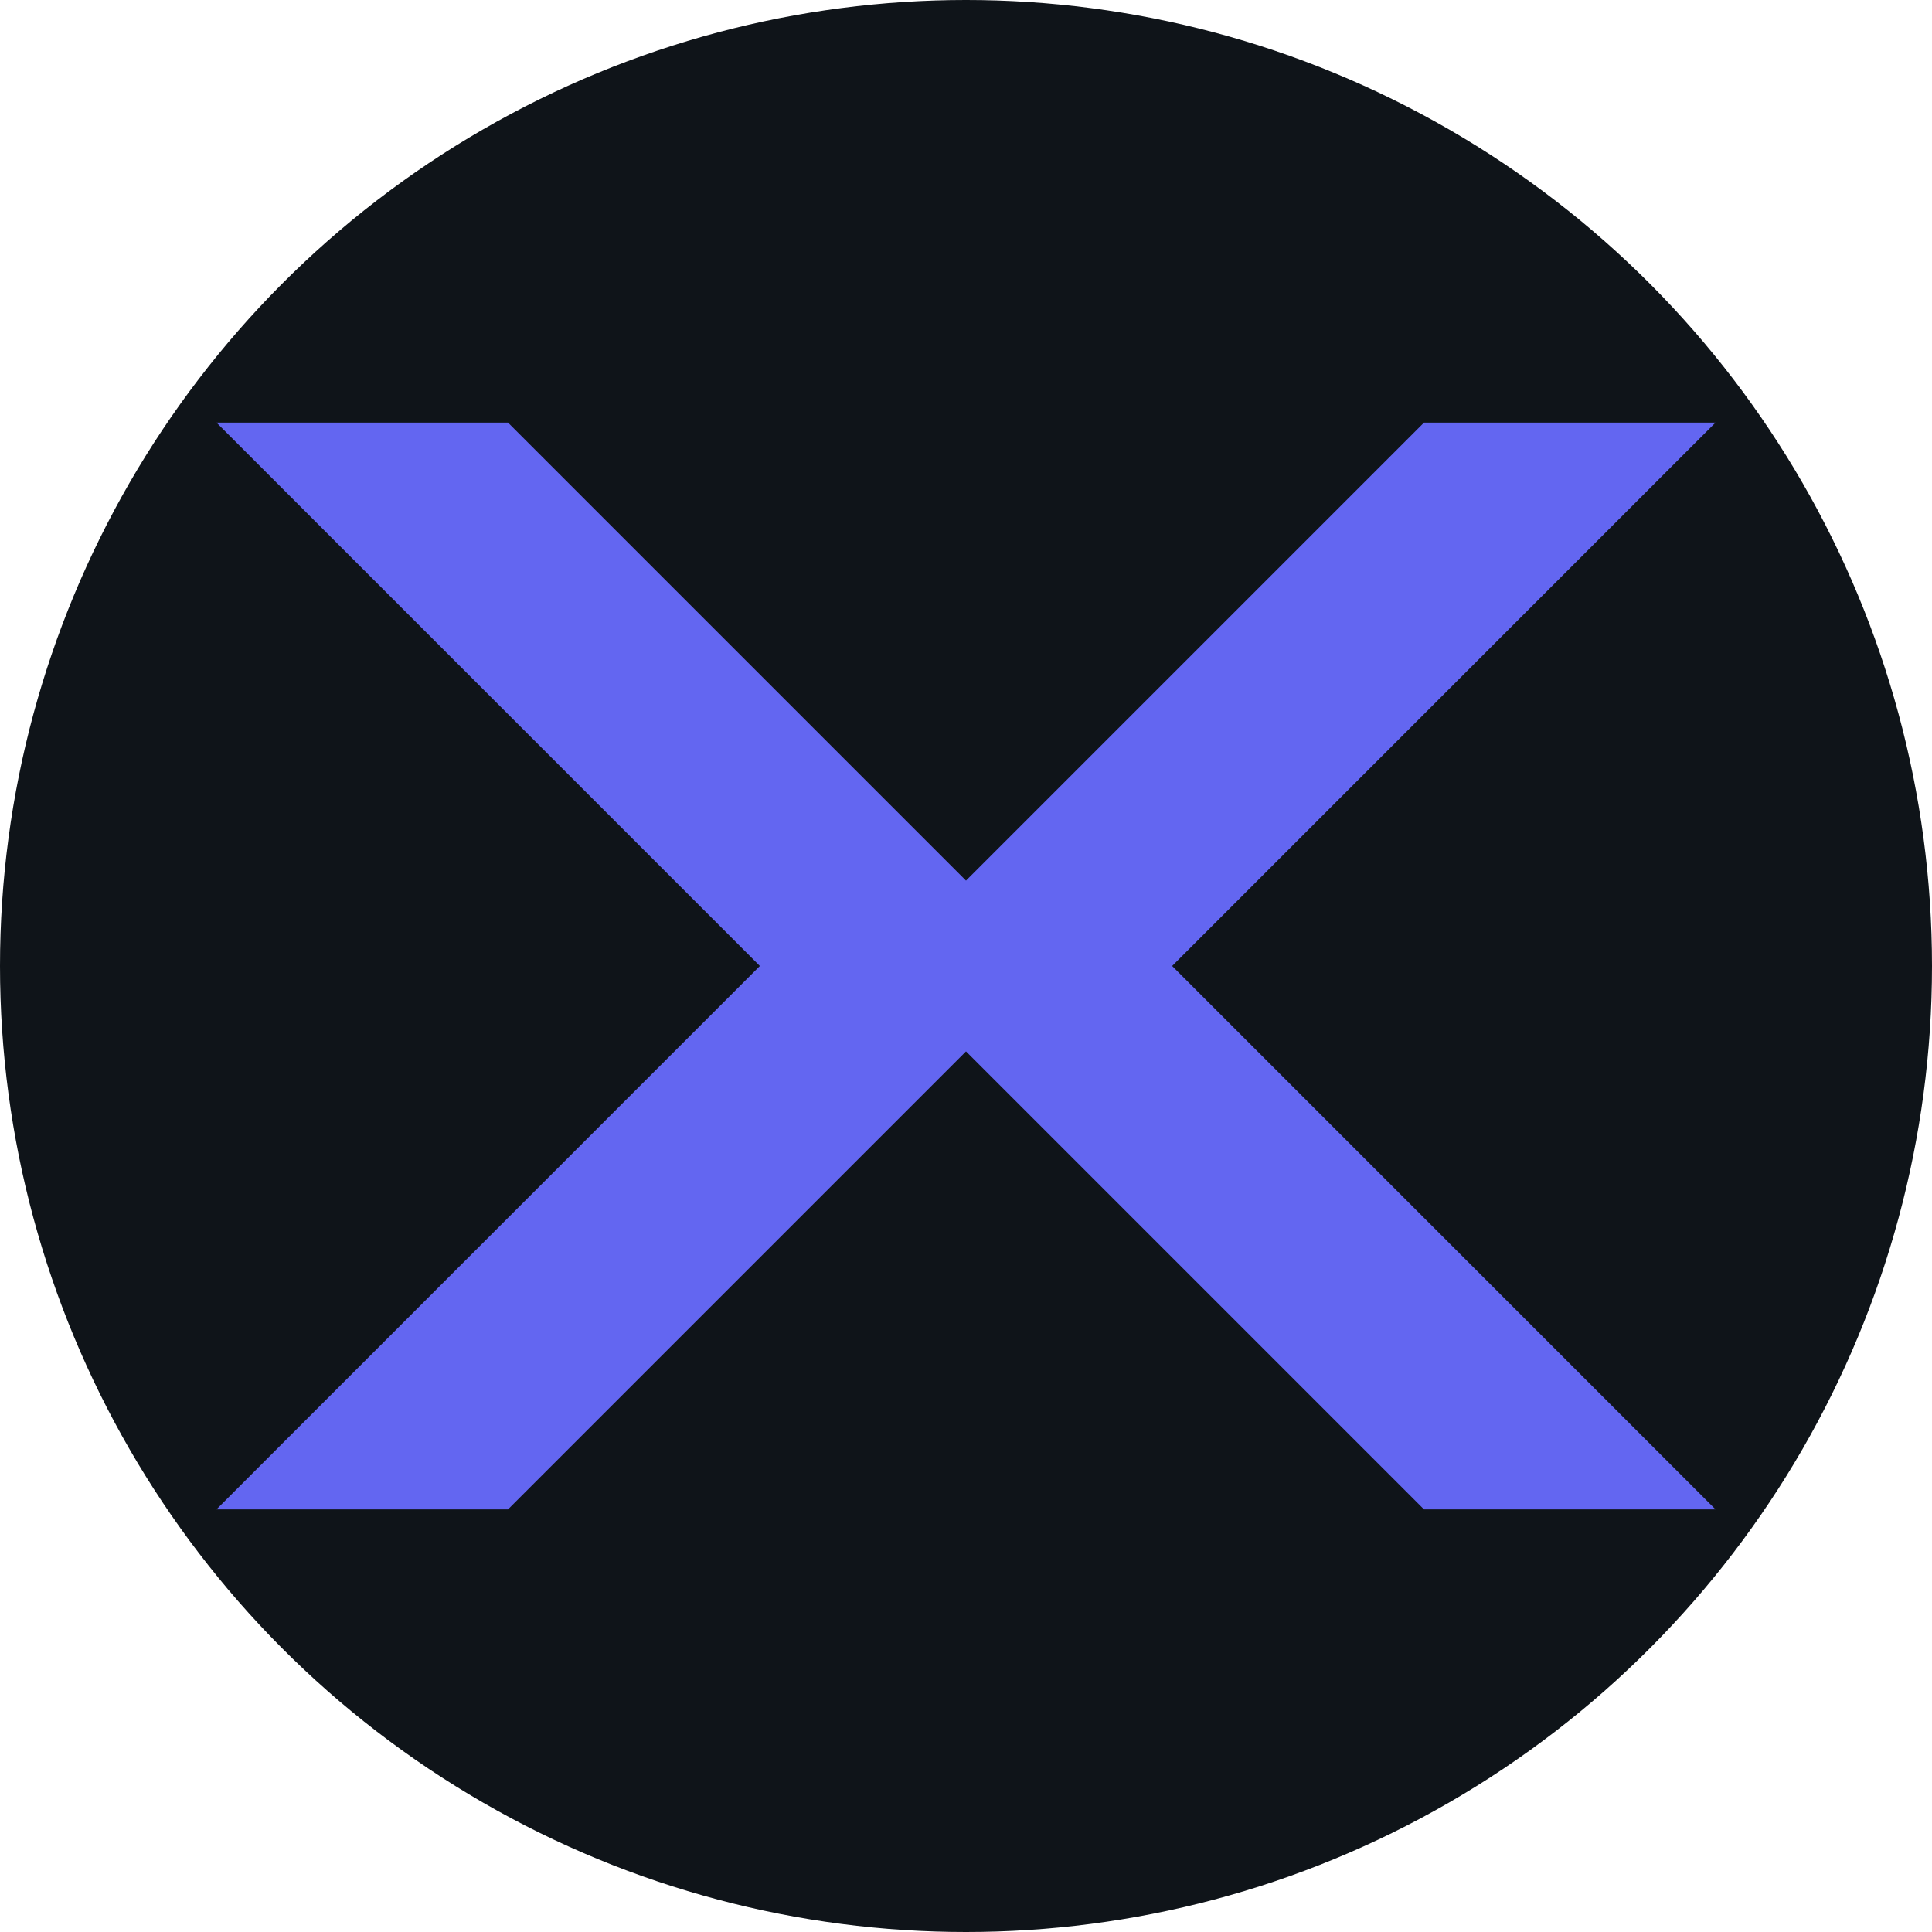
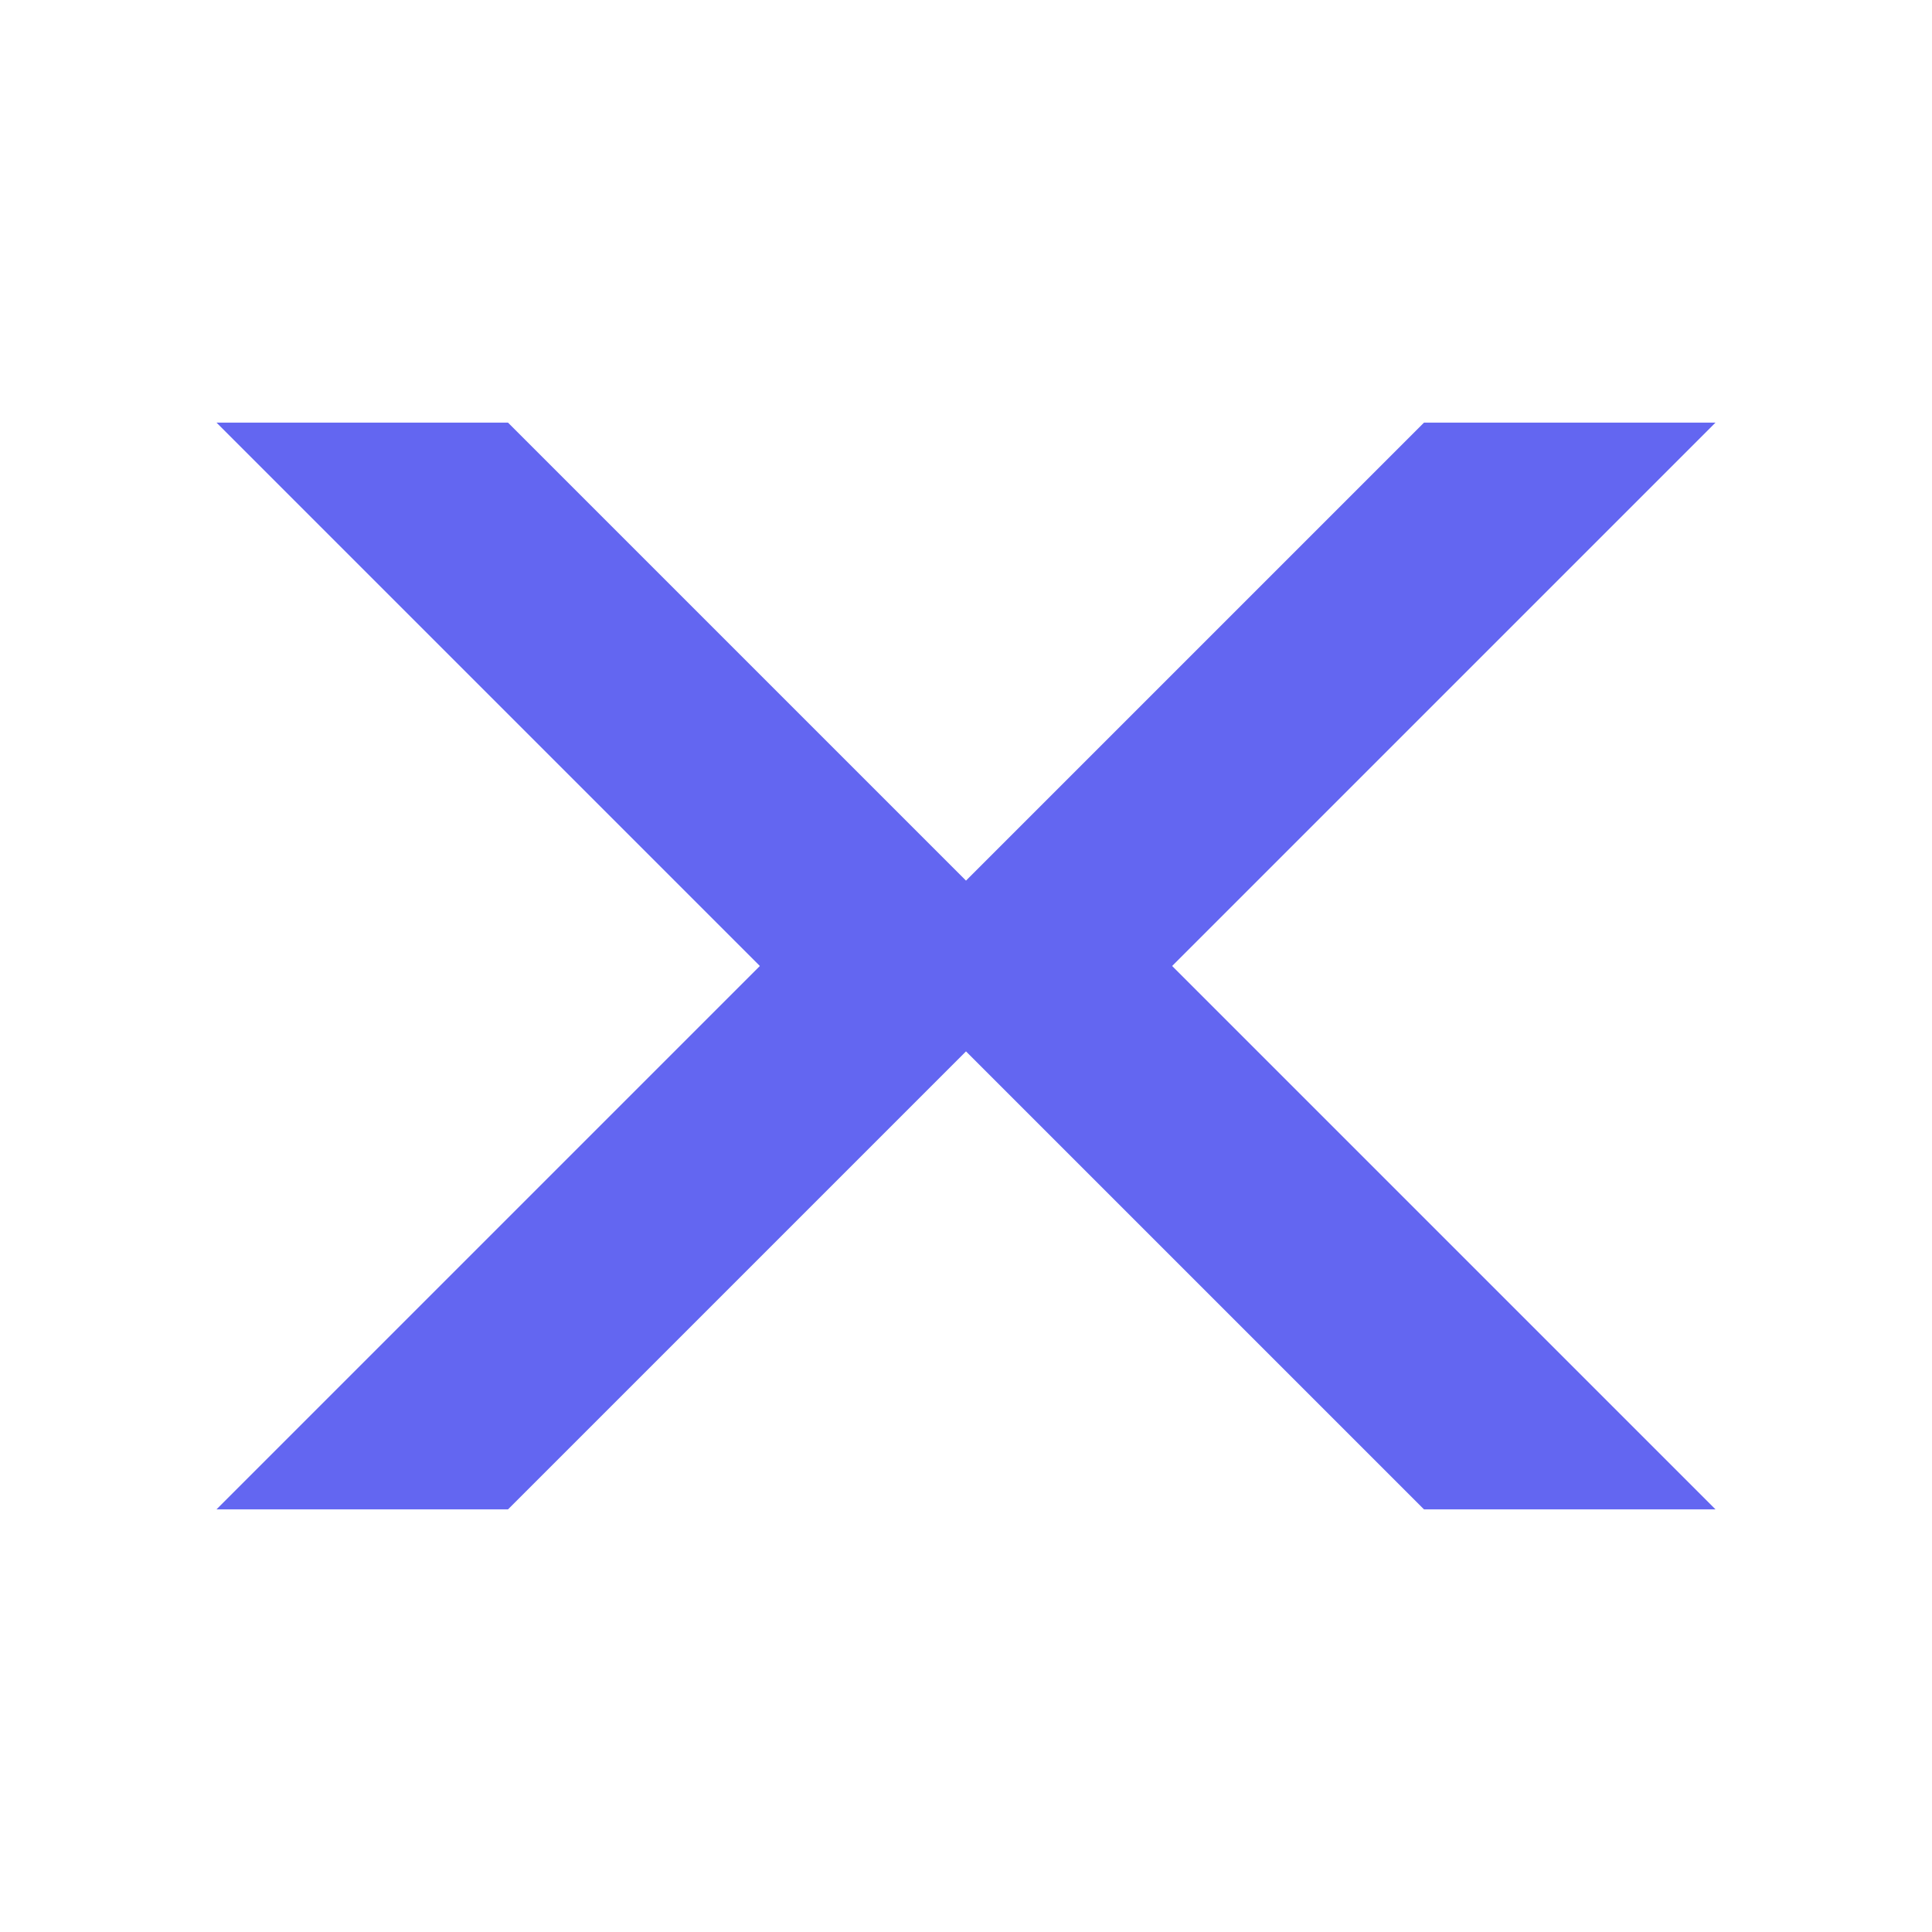
<svg xmlns="http://www.w3.org/2000/svg" width="32" height="32" viewBox="0 0 32 32" fill="none">
-   <circle cx="16" cy="16" r="16" fill="#0F1419" />
  <path d="M8 8L16 16L24 8H26L18 16L26 24H24L16 16L8 24H6L14 16L6 8H8Z" stroke="#6366f1" stroke-width="2" fill="none" />
</svg>